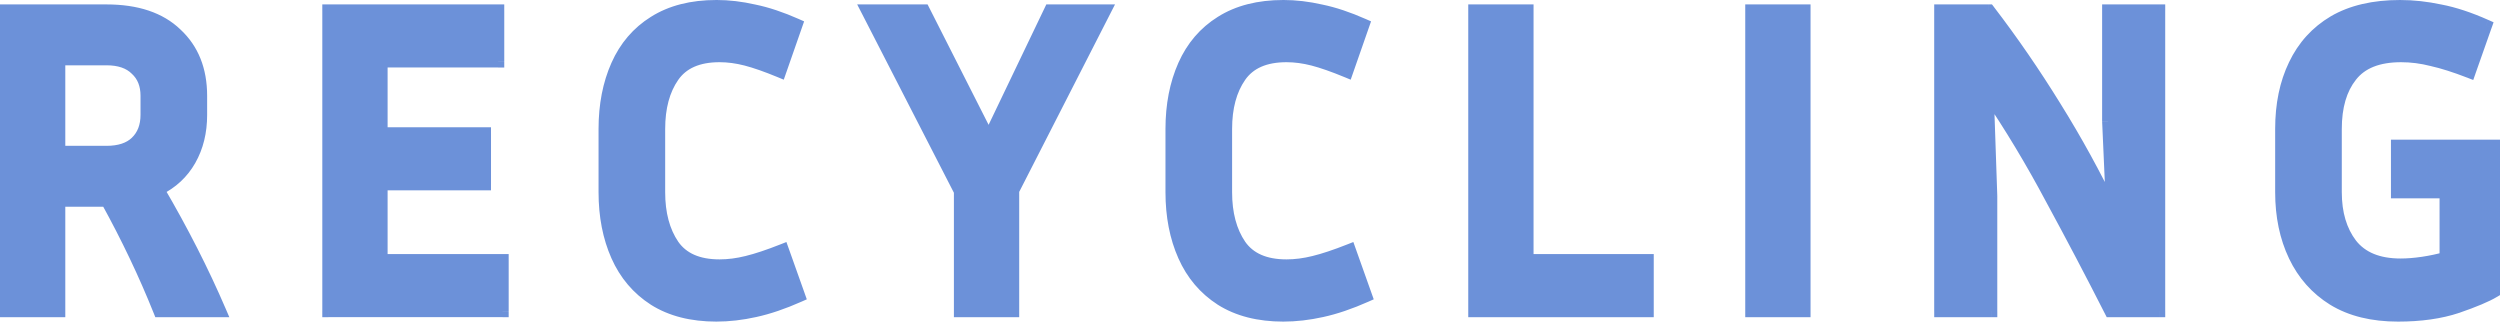
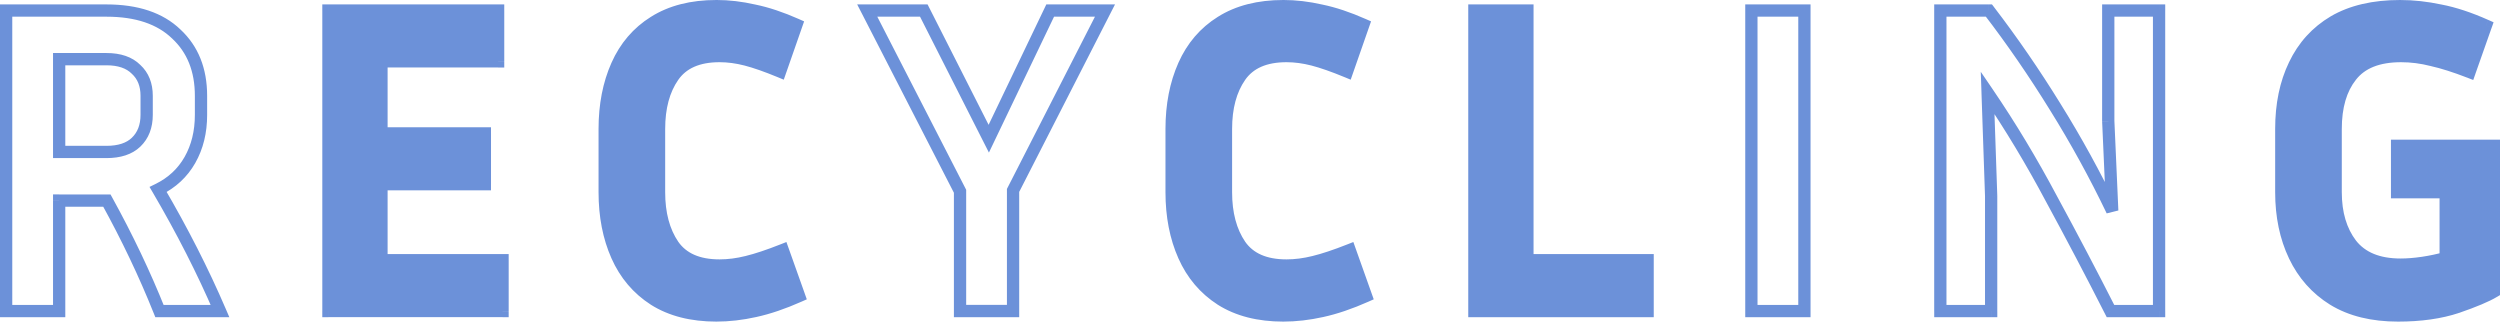
<svg xmlns="http://www.w3.org/2000/svg" id="a" width="407.34" height="52.4" viewBox="0 0 407.34 52.4">
  <path d="m405.34,23.752v23.76h2v-23.76h-2Zm-14.768,1h15.768v-2h-15.768v2Zm1,6.56v-7.56h-2v7.56h2Zm6.92-1h-7.92v2h7.92v-2Zm1,11.728v-10.728h-2v10.728h2Zm-4.597,1.781c1.335-.198,2.625-.47,3.867-.818l-.539-1.926c-1.158.324-2.364.58-3.621.766l.293,1.978Zm-3.747.299c1.161,0,2.411-.101,3.747-.299l-.293-1.978c-1.256.186-2.407.277-3.453.277v2Zm-8.852-3.696c1.972,2.52,4.996,3.696,8.852,3.696v-2c-3.441,0-5.792-1.032-7.276-2.928l-1.575,1.233Zm-2.733-9.112c0,3.62.882,6.68,2.724,9.102l1.592-1.211c-1.518-1.995-2.316-4.599-2.316-7.89h-2Zm0-10.296v10.296h2v-10.296h-2Zm2.737-9.263c-1.863,2.342-2.737,5.468-2.737,9.263h2c0-3.501.806-6.136,2.303-8.017l-1.565-1.245Zm8.919-3.617c-3.931,0-6.992,1.141-8.925,3.626l1.579,1.228c1.427-1.834,3.79-2.854,7.347-2.854v-2Zm5.289.68c-1.759-.452-3.522-.68-5.289-.68v2c1.593,0,3.19.205,4.791.616l.498-1.937Zm6.232,1.98c-2.381-.923-4.472-1.589-6.265-1.988l-.434,1.952c1.663.37,3.652.999,5.975,1.9l.723-1.865Zm1.359-6.96l-2.664,7.56,1.886.665,2.664-7.56-1.886-.665Zm-6.661-1.133c2.163.414,4.56,1.202,7.196,2.379l.815-1.826c-2.74-1.223-5.286-2.067-7.636-2.517l-.376,1.964Zm-6.364-.702c2.036,0,4.15.231,6.344.698l.416-1.956c-2.318-.493-4.572-.742-6.76-.742v2Zm-10.296,2.384c2.688-1.568,6.102-2.384,10.296-2.384V0c-4.446,0-8.232.864-11.304,2.656l1.008,1.728Zm-6.009,6.622c1.356-2.848,3.357-5.049,6.015-6.626l-1.02-1.72c-3.006,1.783-5.277,4.286-6.801,7.486l1.806.86Zm-2.063,10.01c0-3.864.698-7.189,2.06-10.004l-1.8-.871c-1.518,3.137-2.26,6.771-2.26,10.876h2Zm0,10.296v-10.296h-2v10.296h2Zm2.063,9.938c-1.367-2.87-2.063-6.175-2.063-9.938h-2c0,4.013.744,7.62,2.257,10.798l1.806-.86Zm5.961,6.708c-2.617-1.625-4.601-3.853-5.961-6.708l-1.806.86c1.52,3.193,3.761,5.716,6.711,7.548l1.055-1.699Zm9.985,2.442c-4.039,0-7.352-.835-9.991-2.446l-1.042,1.707c3.025,1.846,6.72,2.738,11.033,2.738v-2Zm9.332-1.317c-2.61.87-5.715,1.317-9.332,1.317v2c3.775,0,7.102-.465,9.964-1.419l-.632-1.897Zm5.778-2.429c-1.105.663-3.014,1.476-5.787,2.432l.652,1.891c2.794-.964,4.87-1.831,6.164-2.608l-1.029-1.715Zm-81.394,3.025h-8.28v2h8.28v-2Zm-1-17.72v18.72h2v-18.72h-2Zm-.575-16.814l.576,16.848,1.999-.068-.576-16.848-1.999.068Zm12.323,16.849c-3.28-6.174-6.779-11.99-10.497-17.446l-1.653,1.126c3.674,5.392,7.135,11.144,10.383,17.258l1.766-.938Zm9.584,18.232c-3.076-6.056-6.273-12.137-9.589-18.241l-1.757.955c3.308,6.088,6.495,12.152,9.563,18.191l1.783-.906Zm7.028-.547h-7.92v2h7.92v-2Zm-1-47.96v48.96h2V1.72h-2Zm-7.28,1h8.28V.72h-8.28v2Zm1,17V1.72h-2v18h2Zm.647,14.572l-.648-14.616-1.998.089.648,14.616,1.998-.089Zm-11.136-16.347c3.389,5.441,6.467,11.049,9.235,16.824l1.804-.864c-2.8-5.841-5.914-11.513-9.341-17.016l-1.698,1.057Zm-10.745-15.616c3.771,4.916,7.352,10.12,10.743,15.613l1.702-1.051c-3.425-5.548-7.044-10.807-10.857-15.779l-1.587,1.217Zm-7.127.391h7.92V.72h-7.92v2Zm1,47.96V1.72h-2v48.96h2ZM293.003,1.72v48.96h2V1.72h-2Zm-7.64,1h8.64V.72h-8.64v2Zm1,47.96V1.72h-2v48.96h2Zm7.64-1h-8.64v2h8.64v-2Zm-45.132-6.28h19.584v-2h-19.584v2Zm-1-41.68v40.68h2V1.72h-2Zm-7.64,1h8.64V.72h-8.64v2Zm1,47.96V1.72h-2v48.96h2Zm27.224-1h-28.224v2h28.224v-2Zm-1-7.28v8.28h2v-8.28h-2Zm-68.701-21.384v10.296h2v-10.296h-2Zm2.483-9.139c-1.683,2.42-2.483,5.492-2.483,9.139h2c0-3.361.736-6.001,2.125-7.997l-1.642-1.142Zm8.381-3.741c-3.721,0-6.603,1.185-8.381,3.741l1.642,1.142c1.294-1.86,3.453-2.883,6.739-2.883v-2Zm4.57.608c-1.561-.403-3.085-.608-4.57-.608v2c1.299,0,2.655.179,4.07.544l.5-1.937Zm5.676,1.988c-2.23-.921-4.126-1.588-5.676-1.988l-.5,1.937c1.426.368,3.226.997,5.412,1.9l.764-1.849Zm1.338-7.037l-2.664,7.632,1.888.659,2.664-7.632-1.888-.659Zm-6.168-.995c2.026.414,4.261,1.157,6.708,2.239l.809-1.829c-2.545-1.126-4.918-1.92-7.116-2.369l-.401,1.959Zm-5.92-.7c1.886,0,3.852.23,5.898.695l.443-1.95c-2.178-.495-4.292-.745-6.342-.745v2Zm-9.618,2.437c2.541-1.605,5.729-2.437,9.618-2.437V0c-4.175,0-7.755.895-10.686,2.747l1.068,1.691Zm-5.668,6.617c1.267-2.85,3.153-5.045,5.664-6.614l-1.06-1.696c-2.865,1.791-5.011,4.3-6.432,7.498l1.828.812Zm-1.93,9.962c0-3.772.652-7.086,1.93-9.962l-1.828-.812c-1.41,3.172-2.102,6.77-2.102,10.774h2Zm0,10.296v-10.296h-2v10.296h2Zm1.93,9.962c-1.278-2.876-1.93-6.19-1.93-9.962h-2c0,4.004.692,7.602,2.102,10.774l1.828-.812Zm5.675,6.693c-2.518-1.619-4.407-3.841-5.675-6.693l-1.828.812c1.42,3.196,3.563,5.726,6.421,7.563l1.082-1.682Zm9.611,2.433c-3.889,0-7.077-.833-9.618-2.437l-1.068,1.691c2.931,1.851,6.511,2.747,10.686,2.747v-2Zm6.047-.696c-2.096.466-4.111.696-6.047.696v2c2.096,0,4.257-.25,6.481-.744l-.434-1.952Zm7.011-2.386c-2.545,1.131-4.879,1.922-7.006,2.385l.425,1.954c2.289-.498,4.754-1.338,7.394-2.511l-.812-1.828Zm-3.2-6.239l2.664,7.488,1.884-.67-2.664-7.488-1.884.67Zm-4.654,2.581c1.646-.399,3.637-1.065,5.964-1.986l-.736-1.86c-2.281.903-4.177,1.533-5.7,1.902l.471,1.944Zm-4.7.604c1.529,0,3.099-.204,4.707-.606l-.485-1.94c-1.464.366-2.871.546-4.221.546v2Zm-8.381-3.741c1.778,2.556,4.659,3.741,8.381,3.741v-2c-3.287,0-5.445-1.023-6.739-2.883l-1.642,1.142Zm-2.483-9.211c0,3.648.8,6.739,2.477,9.203l1.653-1.126c-1.395-2.049-2.131-4.717-2.131-8.077h-2Zm-27.641-28.592h8.928V.72h-8.928v2Zm-9.106,20.312l10.008-20.88-1.804-.864-10.008,20.88,1.804.864Zm-12.378-20.86l10.584,20.88,1.784-.904-10.584-20.88-1.784.904Zm-8.324.548h9.216V.72h-9.216v2Zm16.01,27.991l-15.12-29.448-1.779.914,15.12,29.448,1.779-.914Zm.11,19.969v-19.512h-2v19.512h2Zm7.64-1h-8.64v2h8.64v-2Zm-1-18.656v19.656h2v-19.656h-2Zm15.086-29.759l-14.976,29.304,1.781.91,14.976-29.304-1.781-.91Zm-72.77,19.751v10.296h2v-10.296h-2Zm2.483-9.139c-1.683,2.42-2.483,5.492-2.483,9.139h2c0-3.361.736-6.001,2.125-7.997l-1.642-1.142Zm8.381-3.741c-3.721,0-6.603,1.185-8.381,3.741l1.642,1.142c1.294-1.86,3.453-2.883,6.739-2.883v-2Zm4.57.608c-1.561-.403-3.085-.608-4.57-.608v2c1.299,0,2.655.179,4.07.544l.5-1.937Zm5.676,1.988c-2.23-.921-4.126-1.588-5.676-1.988l-.5,1.937c1.426.368,3.226.997,5.412,1.9l.764-1.849Zm1.338-7.037l-2.664,7.632,1.888.659,2.664-7.632-1.888-.659Zm-6.168-.995c2.026.414,4.261,1.157,6.708,2.239l.809-1.829c-2.545-1.126-4.918-1.92-7.116-2.369l-.401,1.959Zm-5.92-.7c1.886,0,3.852.23,5.898.695l.443-1.95c-2.178-.495-4.292-.745-6.342-.745v2Zm-9.618,2.437c2.541-1.605,5.729-2.437,9.618-2.437V0c-4.175,0-7.755.895-10.686,2.747l1.068,1.691Zm-5.668,6.617c1.267-2.85,3.153-5.045,5.664-6.614l-1.06-1.696c-2.865,1.791-5.011,4.3-6.432,7.498l1.828.812Zm-1.93,9.962c0-3.772.652-7.086,1.93-9.962l-1.828-.812c-1.41,3.172-2.102,6.77-2.102,10.774h2Zm0,10.296v-10.296h-2v10.296h2Zm1.93,9.962c-1.278-2.876-1.93-6.19-1.93-9.962h-2c0,4.004.692,7.602,2.102,10.774l1.828-.812Zm5.675,6.693c-2.518-1.619-4.407-3.841-5.675-6.693l-1.828.812c1.42,3.196,3.563,5.726,6.421,7.563l1.082-1.682Zm9.611,2.433c-3.889,0-7.077-.833-9.618-2.437l-1.068,1.691c2.931,1.851,6.511,2.747,10.686,2.747v-2Zm6.047-.696c-2.096.466-4.111.696-6.047.696v2c2.096,0,4.257-.25,6.481-.744l-.434-1.952Zm7.011-2.386c-2.545,1.131-4.879,1.922-7.006,2.385l.425,1.954c2.289-.498,4.754-1.338,7.394-2.511l-.812-1.828Zm-3.2-6.239l2.664,7.488,1.884-.67-2.664-7.488-1.884.67Zm-4.654,2.581c1.646-.399,3.637-1.065,5.964-1.986l-.736-1.86c-2.281.903-4.177,1.533-5.7,1.902l.471,1.944Zm-4.7.604c1.529,0,3.099-.204,4.707-.606l-.485-1.94c-1.464.366-2.871.546-4.221.546v2Zm-8.381-3.741c1.778,2.556,4.659,3.741,8.381,3.741v-2c-3.287,0-5.445-1.023-6.739-2.883l-1.642,1.142Zm-2.483-9.211c0,3.648.8,6.739,2.477,9.203l1.653-1.126c-1.395-2.049-2.131-4.717-2.131-8.077h-2Zm-44.226,12.088h19.728v-2h-19.728v2Zm-1-13.384v12.384h2v-12.384h-2Zm17.848-1h-16.848v2h16.848v-2Zm-1-7.28v8.28h2v-8.28h-2Zm-15.848,1h16.848v-2h-16.848v2Zm-1-12.736v11.736h2v-11.736h-2Zm20.008-1h-19.008v2h19.008v-2Zm-1-7.28v8.28h2V1.72h-2Zm-26.648,1h27.648V.72h-27.648v2Zm1,47.96V1.72h-2v48.96h2Zm27.368-1h-28.368v2h28.368v-2Zm-1-7.28v8.28h2v-8.28h-2ZM22.875,10.589c-1.35-1.35-3.25-1.949-5.531-1.949v2c1.943,0,3.259.505,4.117,1.363l1.414-1.414Zm2.021,5.027c0-2.053-.659-3.78-2.052-5.057l-1.351,1.474c.91.834,1.404,1.988,1.404,3.583h2Zm0,3.096v-3.096h-2v3.096h2Zm-2.036,5.186c1.383-1.325,2.036-3.093,2.036-5.186h-2c0,1.651-.499,2.859-1.42,3.742l1.384,1.444Zm-5.516,1.862c2.27,0,4.164-.569,5.515-1.861l-1.382-1.445c-.857.819-2.179,1.307-4.133,1.307v2Zm-7.704,0h7.704v-2h-7.704v2Zm-1-16.12v15.12h2v-15.12h-2Zm8.704-1h-7.704v2h7.704v-2Zm.072,23.04h-7.776v2h7.776v-2Zm9.496,18.629c-2.416-6.041-5.29-12.078-8.621-18.112l-1.751.967c3.293,5.966,6.131,11.929,8.515,17.888l1.857-.743Zm8.936-.629h-9.864v2h9.864v-2Zm-10.943-18.295c3.917,6.688,7.258,13.251,10.024,19.689l1.838-.789c-2.802-6.522-6.181-13.159-10.136-19.911l-1.726,1.011Zm5.177-5.823c-1.097,1.931-2.672,3.401-4.754,4.42l.879,1.796c2.43-1.189,4.311-2.935,5.614-5.228l-1.739-.988Zm1.669-6.85c0,2.636-.567,4.909-1.669,6.85l1.739.988c1.297-2.283,1.931-4.906,1.931-7.838h-2Zm0-3.096v3.096h2v-3.096h-2Zm-3.712-9.347c2.453,2.277,3.712,5.355,3.712,9.347h2c0-4.456-1.428-8.098-4.352-10.813l-1.361,1.466Zm-10.696-3.549c4.777,0,8.286,1.227,10.682,3.536l1.388-1.44c-2.884-2.779-6.959-4.096-12.07-4.096v2ZM1,2.72h16.344V.72H1v2Zm1,47.96V1.72H0v48.96h2Zm7.64-1H1v2h8.64v-2Zm-1-17v18h2v-18h-2Zm397.7-8.928h1v-1h-1v1Zm-15.768,0v-1h-1v1h1Zm0,7.56h-1v1h1v-1Zm7.92,0h1v-1h-1v1Zm0,10.728l.27.963.73-.205v-.758h-1Zm-15.408-2.232l-.796.606.008.011.788-.616Zm0-27.432l.783.623.007-.009-.789-.614Zm13.176-2.592l-.249.968.016.004.016.004.217-.976Zm6.12,1.944l-.362.932.962.373.343-.973-.943-.332Zm2.664-7.56l.943.332.306-.87-.842-.376-.408.913Zm-7.416-2.448l-.208.978.01.002.01.002.188-.982Zm-17.352,1.8l-.504-.864-.006.004.51.86Zm-6.408,7.056l.9.436.003-.006-.903-.43Zm0,31.104l-.903.43.903-.43Zm6.336,7.128l-.527.85.007.004.521-.854Zm20.16,1.224l.316.949.01-.003-.326-.945Zm5.976-2.52l.514.857.486-.291v-.566h-1Zm-81.908,3.168v1h1v-1h-1Zm0-18.72h1v-.034s-1,.034-1,.034Zm-.576-16.848l.826-.563-1.944-2.852.118,3.45.999-.034Zm10.44,17.352l-.883.469.004.008.879-.477Zm9.576,18.216l-.892.453.278.547h.614v-1Zm7.92,0v1h1v-1h-1Zm0-48.96h1V.72h-1v1Zm-8.28,0V.72h-1v1h1Zm0,18h-1v.044s1-.044,1-.044Zm.648,14.616l-.902.432,1.901-.477-.999.044Zm-9.288-16.92l-.851.525.002.003.849-.529Zm-10.8-15.696l.793-.609-.3-.391h-.493v1Zm-7.92,0V.72h-1v1h1Zm0,48.96h-1v1h1v-1ZM294.003,1.72h1V.72h-1v1Zm-8.64,0V.72h-1v1h1Zm0,48.96h-1v1h1v-1Zm8.64,0v1h1v-1h-1Zm-45.132-8.28h-1v1h1v-1Zm0-40.68h1V.72h-1v1Zm-8.64,0V.72h-1v1h1Zm0,48.96h-1v1h1v-1Zm28.224,0v1h1v-1h-1Zm0-8.28h1v-1h-1v1Zm-66.397-29.952l.821.571-.821-.571Zm11.88-2.736l-.25.968.25-.968Zm5.544,1.944l-.382.924.977.404.349-.998-.944-.33Zm2.664-7.632l.944.33.304-.871-.844-.373-.405.915Zm-6.912-2.304l-.222.975.011.002.011.002.2-.98Zm-16.272,1.872l.53.848.004-.003-.534-.845Zm-6.048,7.056l-.914-.406.914.406Zm0,31.032l.914-.406-.914.406Zm6.048,7.128l-.541.841.007.004.534-.845Zm16.416,1.872l-.212-.977h-.005s.217.977.217.977Zm7.2-2.448l.406.914.847-.376-.311-.873-.942.335Zm-2.664-7.488l.942-.335-.347-.976-.963.381.368.93Zm-5.832,1.944l-.236-.972-.007.002.243.97Zm-12.024-2.736l-.827.563.006.008.821-.571ZM171.113,1.72V.72h-.63l-.272.568.902.432Zm-10.008,20.88l-.892.452.917,1.809.877-1.829-.902-.432Zm-10.584-20.88l.892-.452-.278-.548h-.614v1Zm-9.216,0V.72h-1.638l.748,1.457.89-.457Zm15.12,29.448h1v-.242l-.11-.215-.89.457Zm0,19.512h-1v1h1v-1Zm8.64,0v1h1v-1h-1Zm0-19.656l-.89-.455-.11.214v.241h1Zm14.976-29.304l.89.455.744-1.455h-1.634v1Zm-70.357,10.728l.821.571-.821-.571Zm11.88-2.736l-.25.968.25-.968Zm5.544,1.944l-.382.924.977.404.348-.998-.944-.33Zm2.664-7.632l.944.33.304-.871-.844-.373-.405.915Zm-6.912-2.304l-.222.975.011.002.011.002.2-.98Zm-16.272,1.872l.53.848.004-.003-.534-.845Zm-6.048,7.056l-.914-.406.914.406Zm0,31.032l.914-.406-.914.406Zm6.048,7.128l-.541.841.007.004.534-.845Zm16.416,1.872l-.212-.977h-.005s.217.977.217.977Zm7.2-2.448l.406.914.847-.376-.311-.873-.942.335Zm-2.664-7.488l.942-.335-.347-.976-.963.381.368.93Zm-5.832,1.944l-.236-.972-.007.002.243.97Zm-12.024-2.736l-.827.563.006.008.821-.571Zm-47.53,2.448h-1v1h1v-1Zm0-12.384v-1h-1v1h1Zm16.848,0v1h1v-1h-1Zm0-8.28h1v-1h-1v1Zm-16.848,0h-1v1h1v-1Zm0-11.736v-1h-1v1h1Zm19.008,0v1h1v-1h-1Zm0-8.28h1V.72h-1v1Zm-27.648,0V.72h-1v1h1Zm0,48.96h-1v1h1v-1Zm28.368,0v1h1v-1h-1Zm0-8.28h1v-1h-1v1ZM22.168,11.296l-.707.707.015.015.016.015.676-.737Zm0,11.88l.691.723h0s-.692-.723-.692-.723Zm-12.528,1.584h-1v1h1v-1Zm0-15.12v-1h-1v1h1Zm7.776,23.04l.875-.483-.285-.517h-.59v1Zm8.568,18l-.928.371.251.629h.677v-1Zm9.864,0v1h1.518l-.599-1.395-.919.395Zm-10.08-19.8l-.44-.898-.968.474.545.93.863-.505Zm5.184-4.824l.869.494h0l-.869-.494Zm-2.232-20.52l-.694.72.007.006.007.006.68-.733ZM1,1.72V.72H0v1h1Zm0,48.96H0v1h1v-1Zm8.64,0v1h1v-1h-1Zm0-18v-1h-1v1h1Z" fill="#6c91d9" stroke-width="0" />
-   <path d="m17.344,9.64h-7.704v15.12h7.704c2.112,0,3.72-.528,4.824-1.584,1.152-1.104,1.728-2.592,1.728-4.464v-3.096c0-1.824-.576-3.264-1.728-4.32-1.104-1.104-2.712-1.656-4.824-1.656Zm-7.704,23.04v18H1V1.72h16.344c4.944,0,8.736,1.272,11.376,3.816,2.688,2.496,4.032,5.856,4.032,10.08v3.096c0,2.784-.6,5.232-1.8,7.344-1.2,2.112-2.928,3.72-5.184,4.824,3.936,6.72,7.296,13.32,10.08,19.8h-9.864c-2.4-6-5.256-12-8.568-18h-7.776Z" fill="#6c91d9" stroke-width="0" />
  <polygon points="81.883 42.4 81.883 50.68 53.515 50.68 53.515 1.72 81.163 1.72 81.163 10 62.155 10 62.155 21.736 79.003 21.736 79.003 30.016 62.155 30.016 62.155 42.4 81.883 42.4" fill="#6c91d9" stroke-width="0" />
  <path d="m107.381,31.312c0,3.504.768,6.384,2.304,8.64,1.536,2.208,4.056,3.312,7.56,3.312,1.44,0,2.928-.192,4.464-.576,1.584-.384,3.528-1.032,5.832-1.944l2.664,7.488c-2.592,1.152-4.992,1.968-7.2,2.448-2.16.48-4.248.72-6.264.72-4.032,0-7.416-.864-10.152-2.592-2.688-1.728-4.704-4.104-6.048-7.128-1.344-3.024-2.016-6.48-2.016-10.368v-10.296c0-3.888.672-7.344,2.016-10.368,1.344-3.024,3.36-5.376,6.048-7.056,2.736-1.728,6.12-2.592,10.152-2.592,1.968,0,4.008.24,6.12.72,2.112.432,4.416,1.2,6.912,2.304l-2.664,7.632c-2.208-.912-4.056-1.56-5.544-1.944-1.488-.384-2.928-.576-4.32-.576-3.504,0-6.024,1.104-7.56,3.312s-2.304,5.064-2.304,8.568v10.296Z" fill="#6c91d9" stroke-width="0" />
-   <polygon points="180.042 1.72 165.065 31.024 165.065 50.68 156.425 50.68 156.425 31.168 141.305 1.72 150.521 1.72 161.105 22.6 171.113 1.72 180.042 1.72" fill="#6c91d9" stroke-width="0" />
  <path d="m199.754,31.312c0,3.504.768,6.384,2.304,8.64,1.536,2.208,4.056,3.312,7.56,3.312,1.44,0,2.928-.192,4.464-.576,1.584-.384,3.528-1.032,5.832-1.944l2.664,7.488c-2.592,1.152-4.992,1.968-7.2,2.448-2.16.48-4.248.72-6.264.72-4.032,0-7.416-.864-10.152-2.592-2.688-1.728-4.704-4.104-6.048-7.128-1.344-3.024-2.016-6.48-2.016-10.368v-10.296c0-3.888.672-7.344,2.016-10.368,1.344-3.024,3.36-5.376,6.048-7.056,2.736-1.728,6.12-2.592,10.152-2.592,1.968,0,4.008.24,6.12.72,2.112.432,4.416,1.2,6.912,2.304l-2.664,7.632c-2.208-.912-4.056-1.56-5.544-1.944-1.488-.384-2.928-.576-4.32-.576-3.504,0-6.024,1.104-7.56,3.312s-2.304,5.064-2.304,8.568v10.296Z" fill="#6c91d9" stroke-width="0" />
  <polygon points="268.455 42.4 268.455 50.68 240.231 50.68 240.231 1.72 248.871 1.72 248.871 42.4 268.455 42.4" fill="#6c91d9" stroke-width="0" />
-   <rect x="285.363" y="1.72" width="8.64" height="48.96" fill="#6c91d9" stroke-width="0" />
-   <path d="m316.152,50.68V1.72h7.92c3.792,4.944,7.392,10.176,10.8,15.696,3.408,5.472,6.504,11.112,9.288,16.92l-.648-14.616V1.72h8.28v48.96h-7.92c-3.072-6.048-6.264-12.12-9.576-18.216-3.264-6.144-6.744-11.928-10.44-17.352l.576,16.848v18.72h-8.28Z" fill="#6c91d9" stroke-width="0" />
  <path d="m406.34,47.512c-1.2.72-3.192,1.56-5.976,2.52-2.736.912-5.952,1.368-9.648,1.368-4.176,0-7.68-.864-10.512-2.592-2.784-1.728-4.896-4.104-6.336-7.128-1.44-3.024-2.16-6.48-2.16-10.368v-10.296c0-3.984.72-7.464,2.16-10.44,1.44-3.024,3.576-5.376,6.408-7.056,2.88-1.68,6.48-2.52,10.8-2.52,2.112,0,4.296.24,6.552.72,2.256.432,4.728,1.248,7.416,2.448l-2.664,7.56c-2.352-.912-4.392-1.56-6.12-1.944-1.68-.432-3.36-.648-5.04-.648-3.744,0-6.456,1.08-8.136,3.24-1.68,2.112-2.52,4.992-2.52,8.64v10.296c0,3.456.84,6.288,2.52,8.496,1.728,2.208,4.416,3.312,8.064,3.312,1.104,0,2.304-.096,3.6-.288s2.544-.456,3.744-.792v-10.728h-7.92v-7.56h15.768v23.76Z" fill="#6c91d9" stroke-width="0" />
</svg>